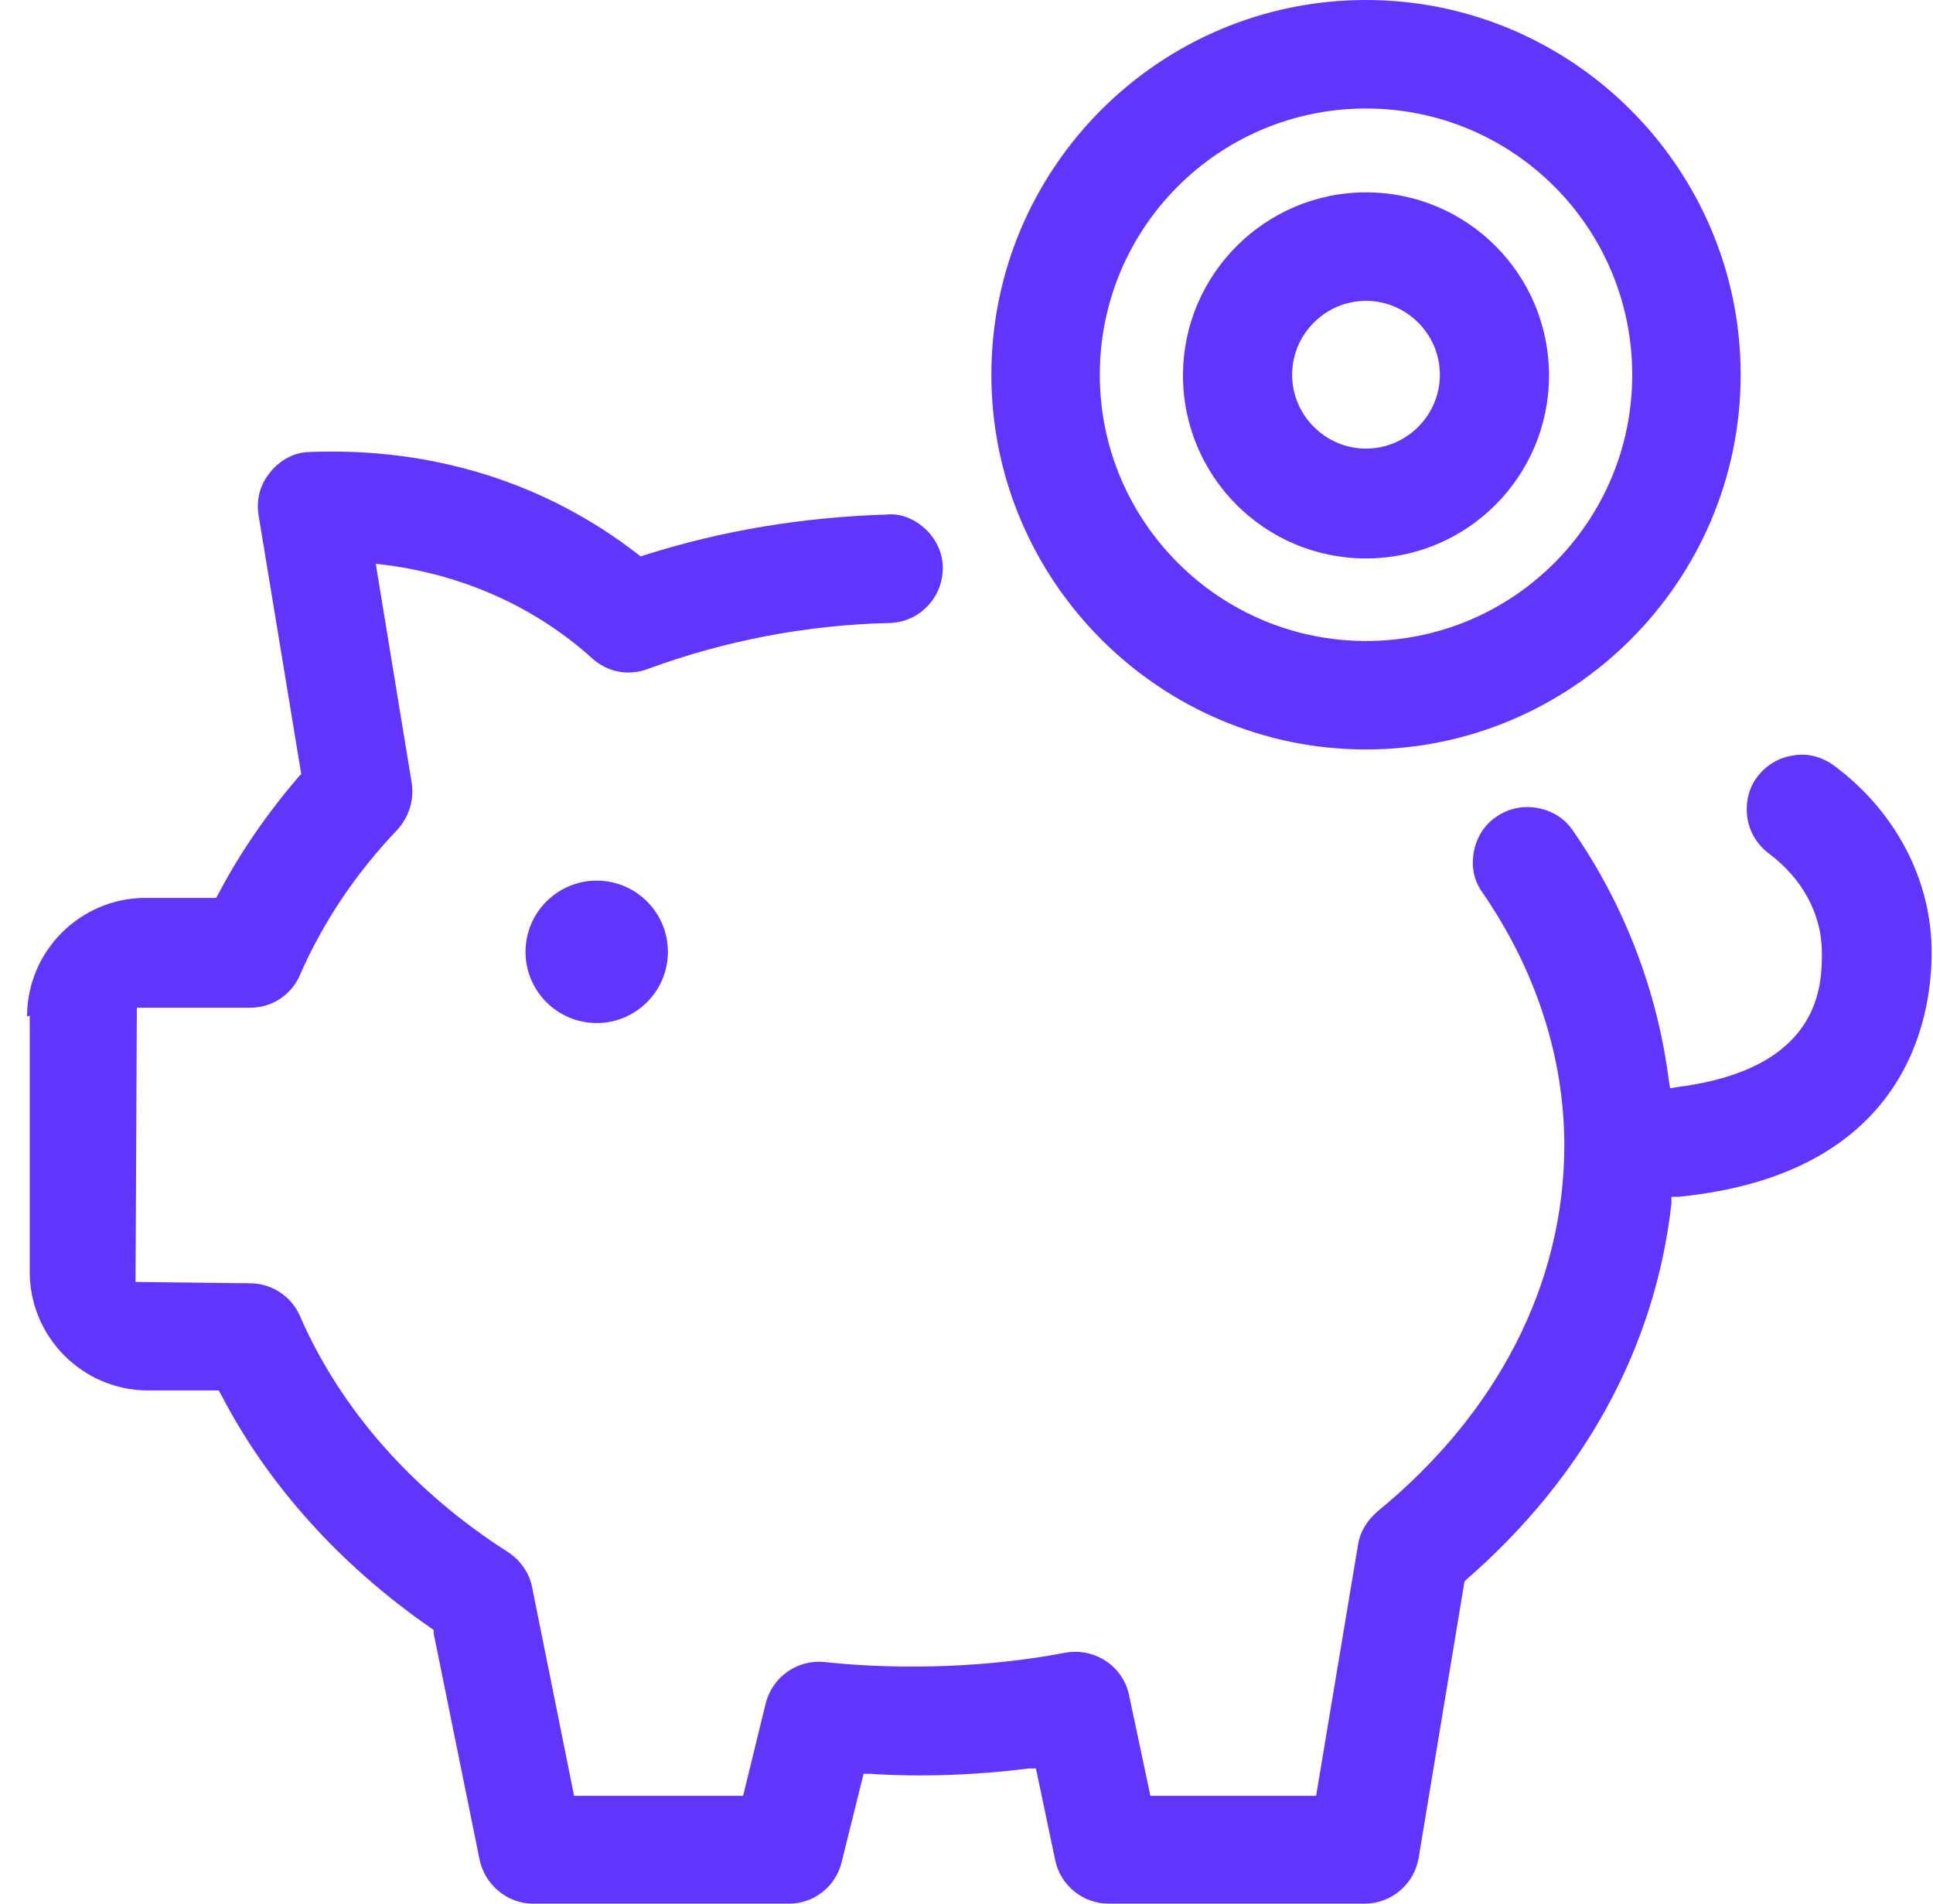
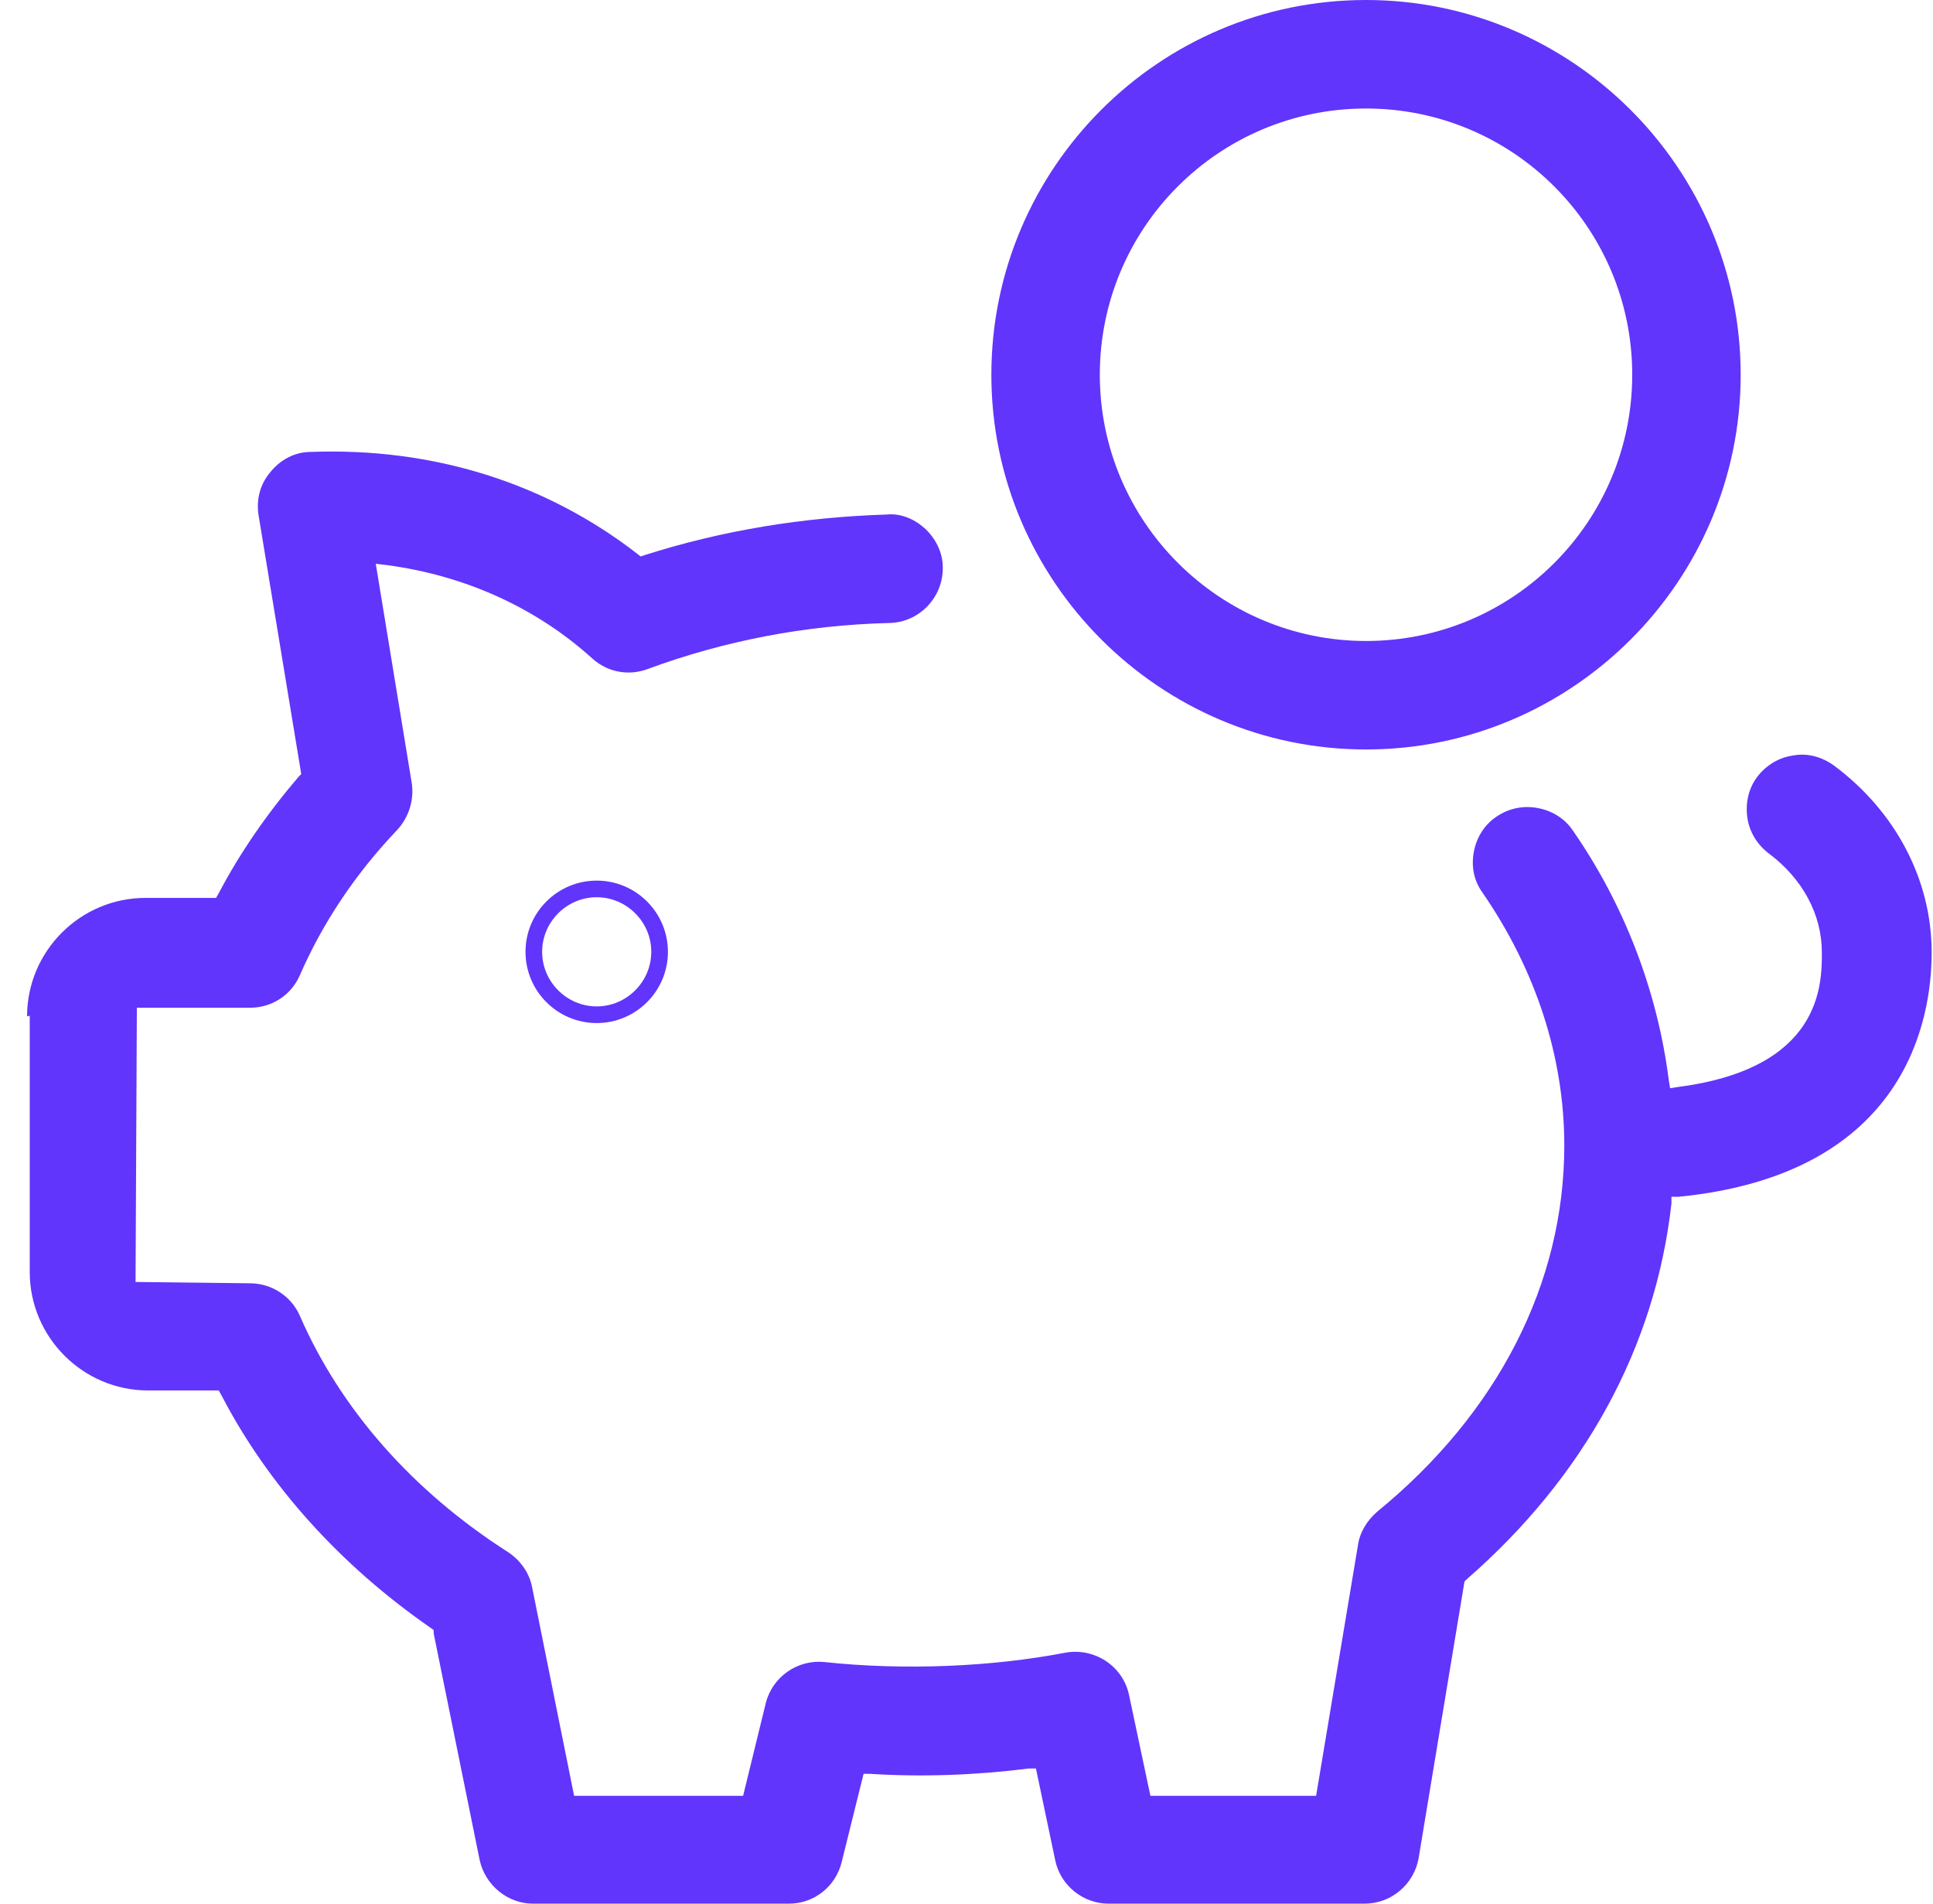
<svg xmlns="http://www.w3.org/2000/svg" width="65" height="64" viewBox="0 0 65 64" fill="none">
  <g id="Stop losing revenue due to claim denials">
    <path id="Vector" d="M1 34.148V42.764C1 44.957 2.79 46.747 4.983 46.747H7.355L7.444 46.904C9.011 49.925 11.45 52.632 14.493 54.736L14.583 54.803V54.915L16.127 62.523C16.306 63.373 17.067 64 17.917 64H26.532C27.383 64 28.099 63.418 28.3 62.613L29.039 59.636H29.263C30.986 59.748 32.821 59.681 34.589 59.457H34.835L35.484 62.545C35.663 63.396 36.423 64 37.274 64H45.889C46.784 64 47.545 63.351 47.702 62.478L49.246 53.169L49.313 53.102C53.296 49.634 55.668 45.27 56.205 40.459V40.235H56.451C64.127 39.474 64.955 34.238 64.955 32.022C64.955 29.583 63.746 27.278 61.665 25.734C61.263 25.443 60.77 25.309 60.3 25.399C59.808 25.466 59.383 25.734 59.092 26.115C58.801 26.495 58.689 26.987 58.756 27.48C58.823 27.972 59.092 28.397 59.472 28.688C60.614 29.538 61.263 30.747 61.263 32.022C61.263 33.096 61.263 35.916 56.429 36.543L56.16 36.587L56.116 36.319C55.735 33.32 54.617 30.411 52.893 27.927C52.625 27.524 52.2 27.256 51.707 27.166C51.237 27.077 50.745 27.166 50.32 27.457C49.917 27.726 49.649 28.151 49.559 28.643C49.47 29.136 49.559 29.606 49.85 30.008C51.64 32.604 52.602 35.536 52.602 38.512C52.602 43.144 50.365 47.508 46.314 50.82C45.979 51.111 45.733 51.491 45.665 51.938L44.256 60.375H38.684L37.968 56.996C37.766 56.011 36.804 55.385 35.819 55.564C33.38 56.034 30.426 56.168 27.718 55.877C26.823 55.787 25.973 56.369 25.749 57.264L24.988 60.375H19.305L19.26 60.151L17.895 53.371C17.805 52.878 17.492 52.453 17.089 52.185C13.867 50.126 11.45 47.373 10.085 44.241C9.794 43.569 9.123 43.144 8.407 43.144L4.558 43.099L4.602 33.88H8.407C9.145 33.88 9.794 33.455 10.085 32.783C10.846 31.038 11.942 29.382 13.374 27.883C13.755 27.457 13.934 26.875 13.844 26.316L12.636 18.954L13.016 18.999C15.679 19.357 18.051 20.453 19.909 22.131C20.423 22.601 21.14 22.736 21.788 22.489C24.34 21.55 27.07 21.013 29.912 20.945C30.919 20.923 31.724 20.073 31.702 19.066C31.702 18.573 31.456 18.081 31.075 17.745C30.717 17.432 30.27 17.253 29.822 17.298C27.003 17.387 24.272 17.835 21.677 18.663L21.542 18.708L21.43 18.618C18.365 16.246 14.583 15.038 10.443 15.194C9.906 15.194 9.414 15.463 9.078 15.888C8.742 16.291 8.608 16.806 8.698 17.343L10.13 26.025L10.04 26.115C8.988 27.346 8.071 28.666 7.355 30.031L7.265 30.187H4.893C2.7 30.187 0.91 31.978 0.91 34.171L1 34.148Z" fill="#6135FB" />
-     <path id="Vector_2" d="M20.065 29.896C18.902 29.896 17.962 30.836 17.962 32C17.962 33.164 18.902 34.103 20.065 34.103C21.229 34.103 22.169 33.164 22.169 32C22.169 30.836 21.229 29.896 20.065 29.896Z" fill="#6135FB" />
    <path id="Vector_3" d="M20.065 34.395C18.745 34.395 17.671 33.32 17.671 32C17.671 30.68 18.745 29.606 20.065 29.606C21.386 29.606 22.46 30.68 22.46 32C22.46 33.32 21.386 34.395 20.065 34.395ZM20.065 30.165C19.058 30.165 18.23 30.993 18.23 32C18.23 33.007 19.058 33.835 20.065 33.835C21.072 33.835 21.9 33.007 21.9 32C21.9 30.993 21.072 30.165 20.065 30.165Z" fill="#6135FB" />
    <path id="Vector_4" d="M45.934 0C38.975 0 33.336 5.662 33.336 12.599C33.336 19.536 38.998 25.197 45.934 25.197C52.872 25.197 58.533 19.536 58.533 12.599C58.533 5.662 52.872 0 45.934 0ZM45.934 21.55C41.011 21.55 36.983 17.544 36.983 12.599C36.983 7.653 40.989 3.648 45.934 3.648C50.88 3.648 54.886 7.653 54.886 12.599C54.886 17.544 50.88 21.55 45.934 21.55Z" fill="#6135FB" />
-     <path id="Vector_5" d="M45.934 6.467C42.555 6.467 39.78 9.219 39.78 12.621C39.78 16.022 42.533 18.775 45.934 18.775C49.336 18.775 52.088 16.022 52.088 12.621C52.088 9.219 49.336 6.467 45.934 6.467ZM45.934 15.082C44.569 15.082 43.45 13.963 43.45 12.598C43.45 11.233 44.569 10.115 45.934 10.115C47.299 10.115 48.418 11.233 48.418 12.598C48.418 13.963 47.299 15.082 45.934 15.082Z" fill="#6135FB" />
  </g>
</svg>